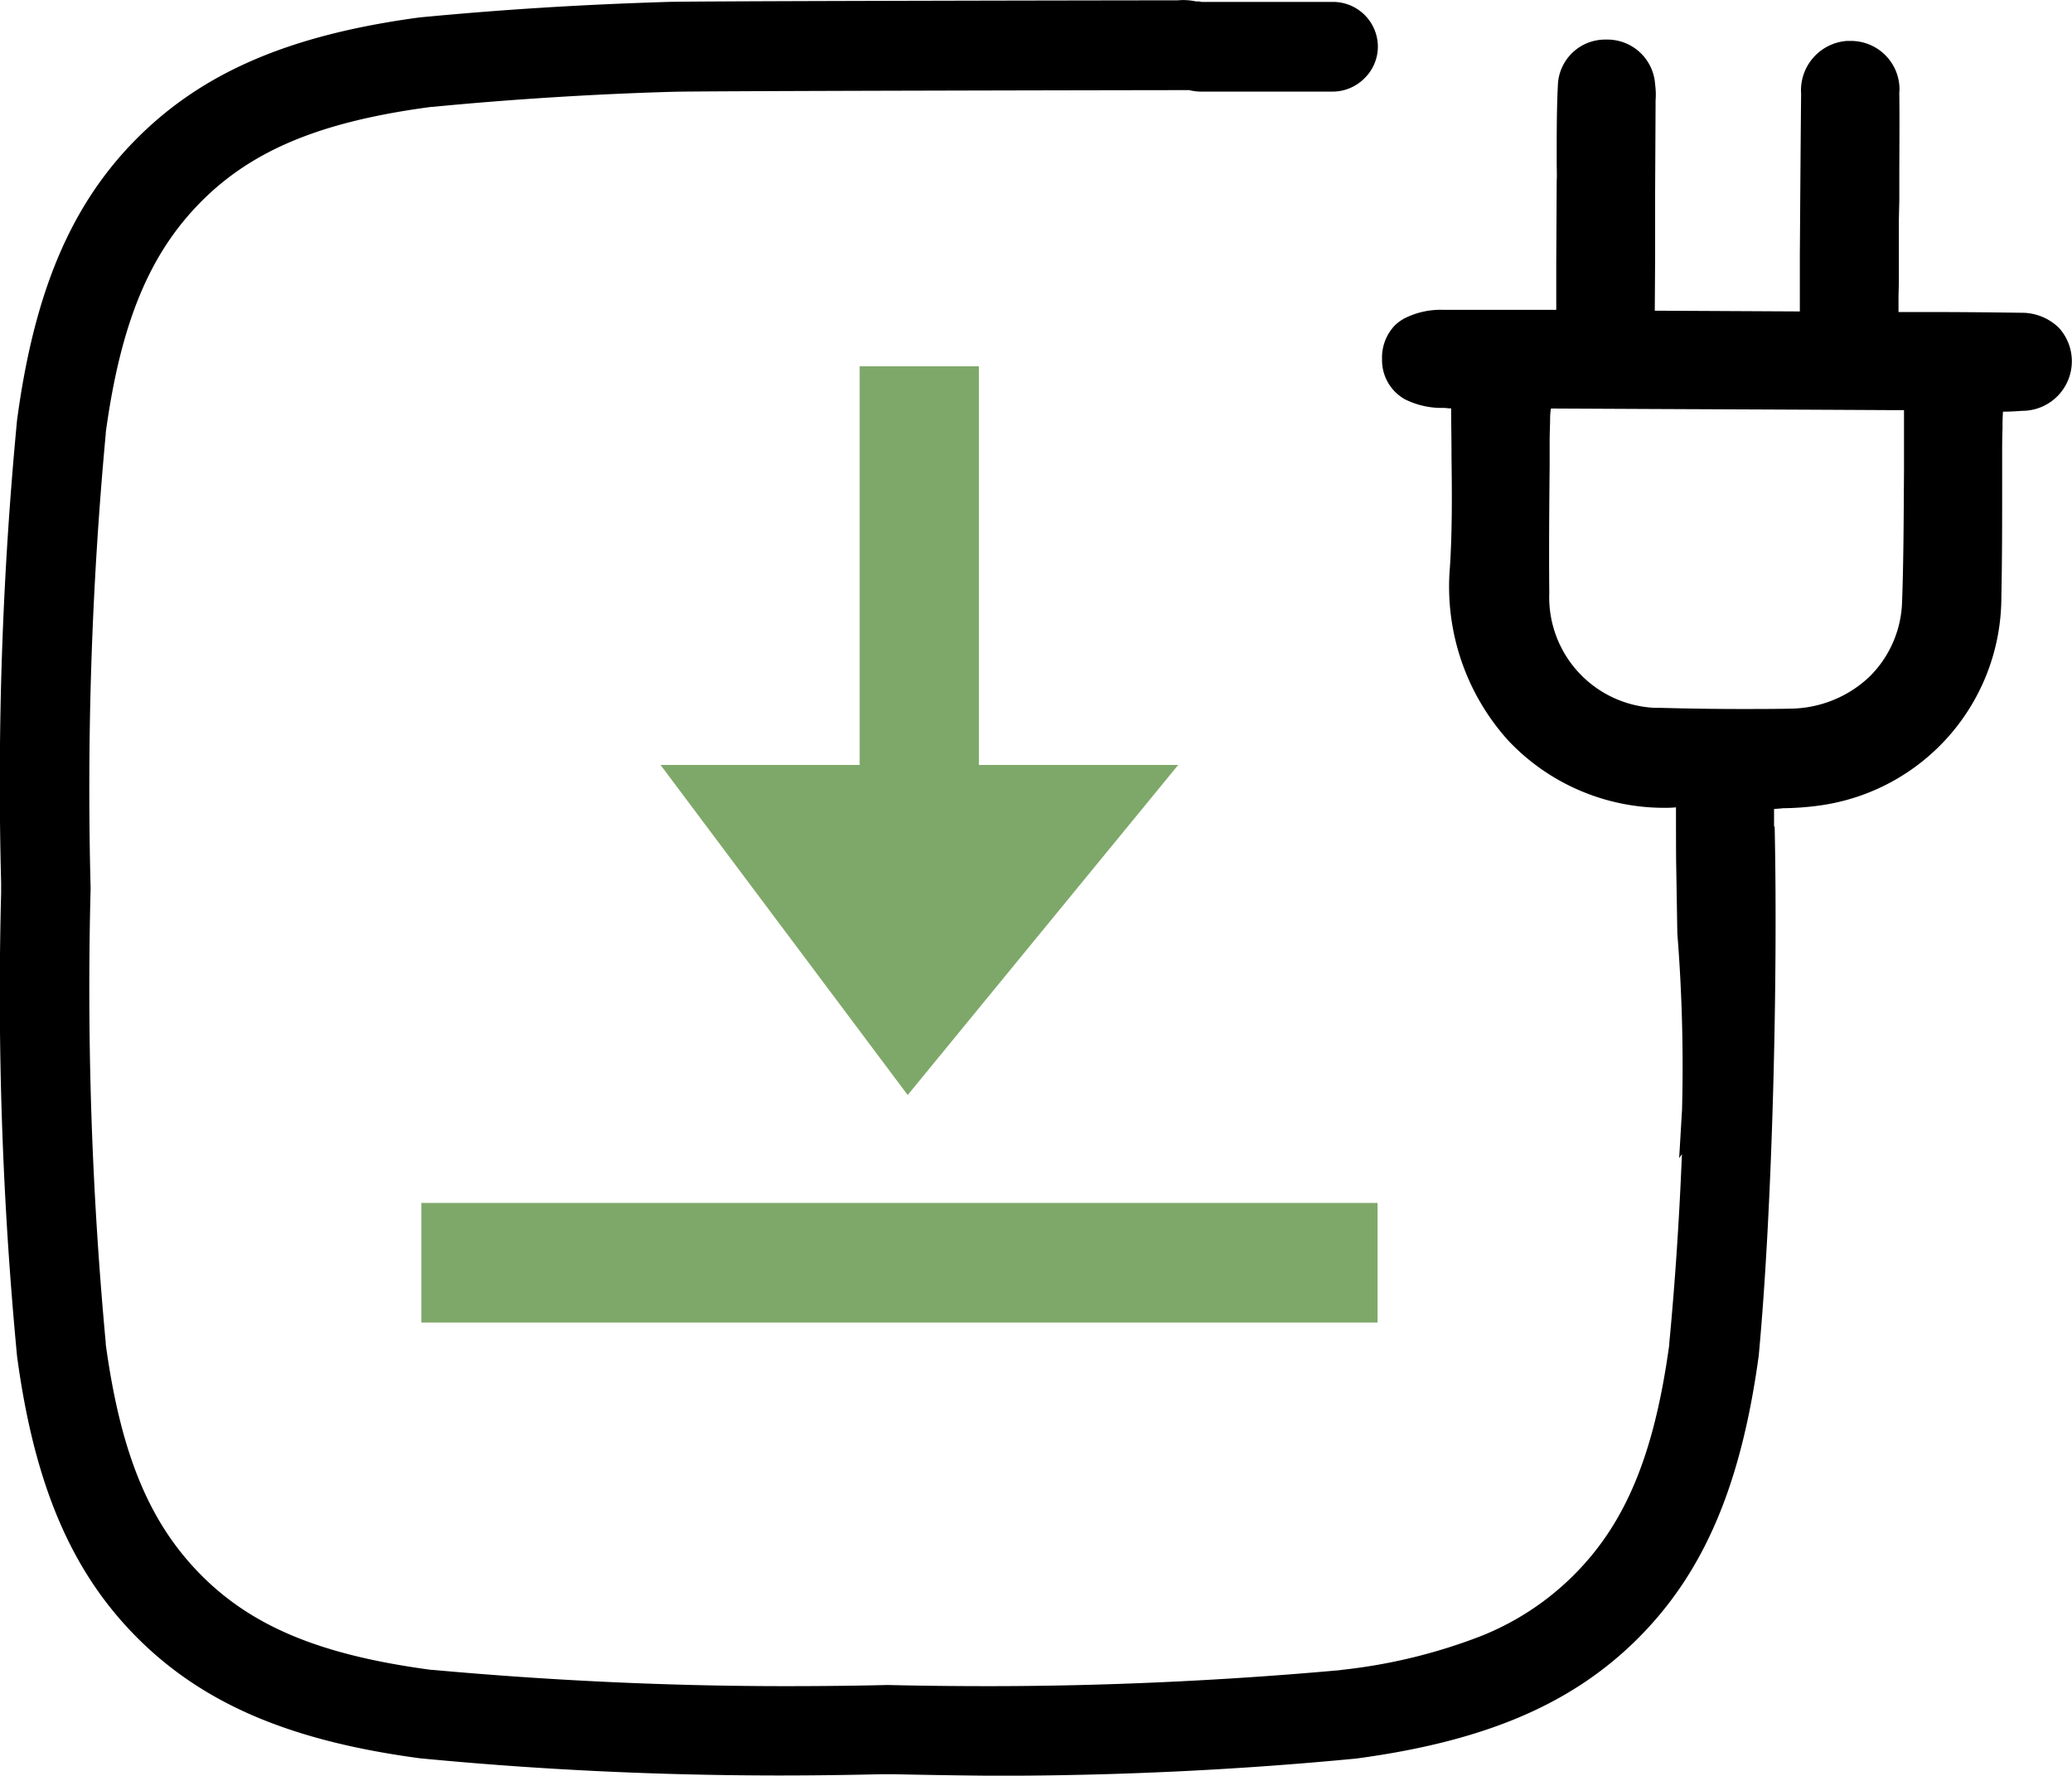
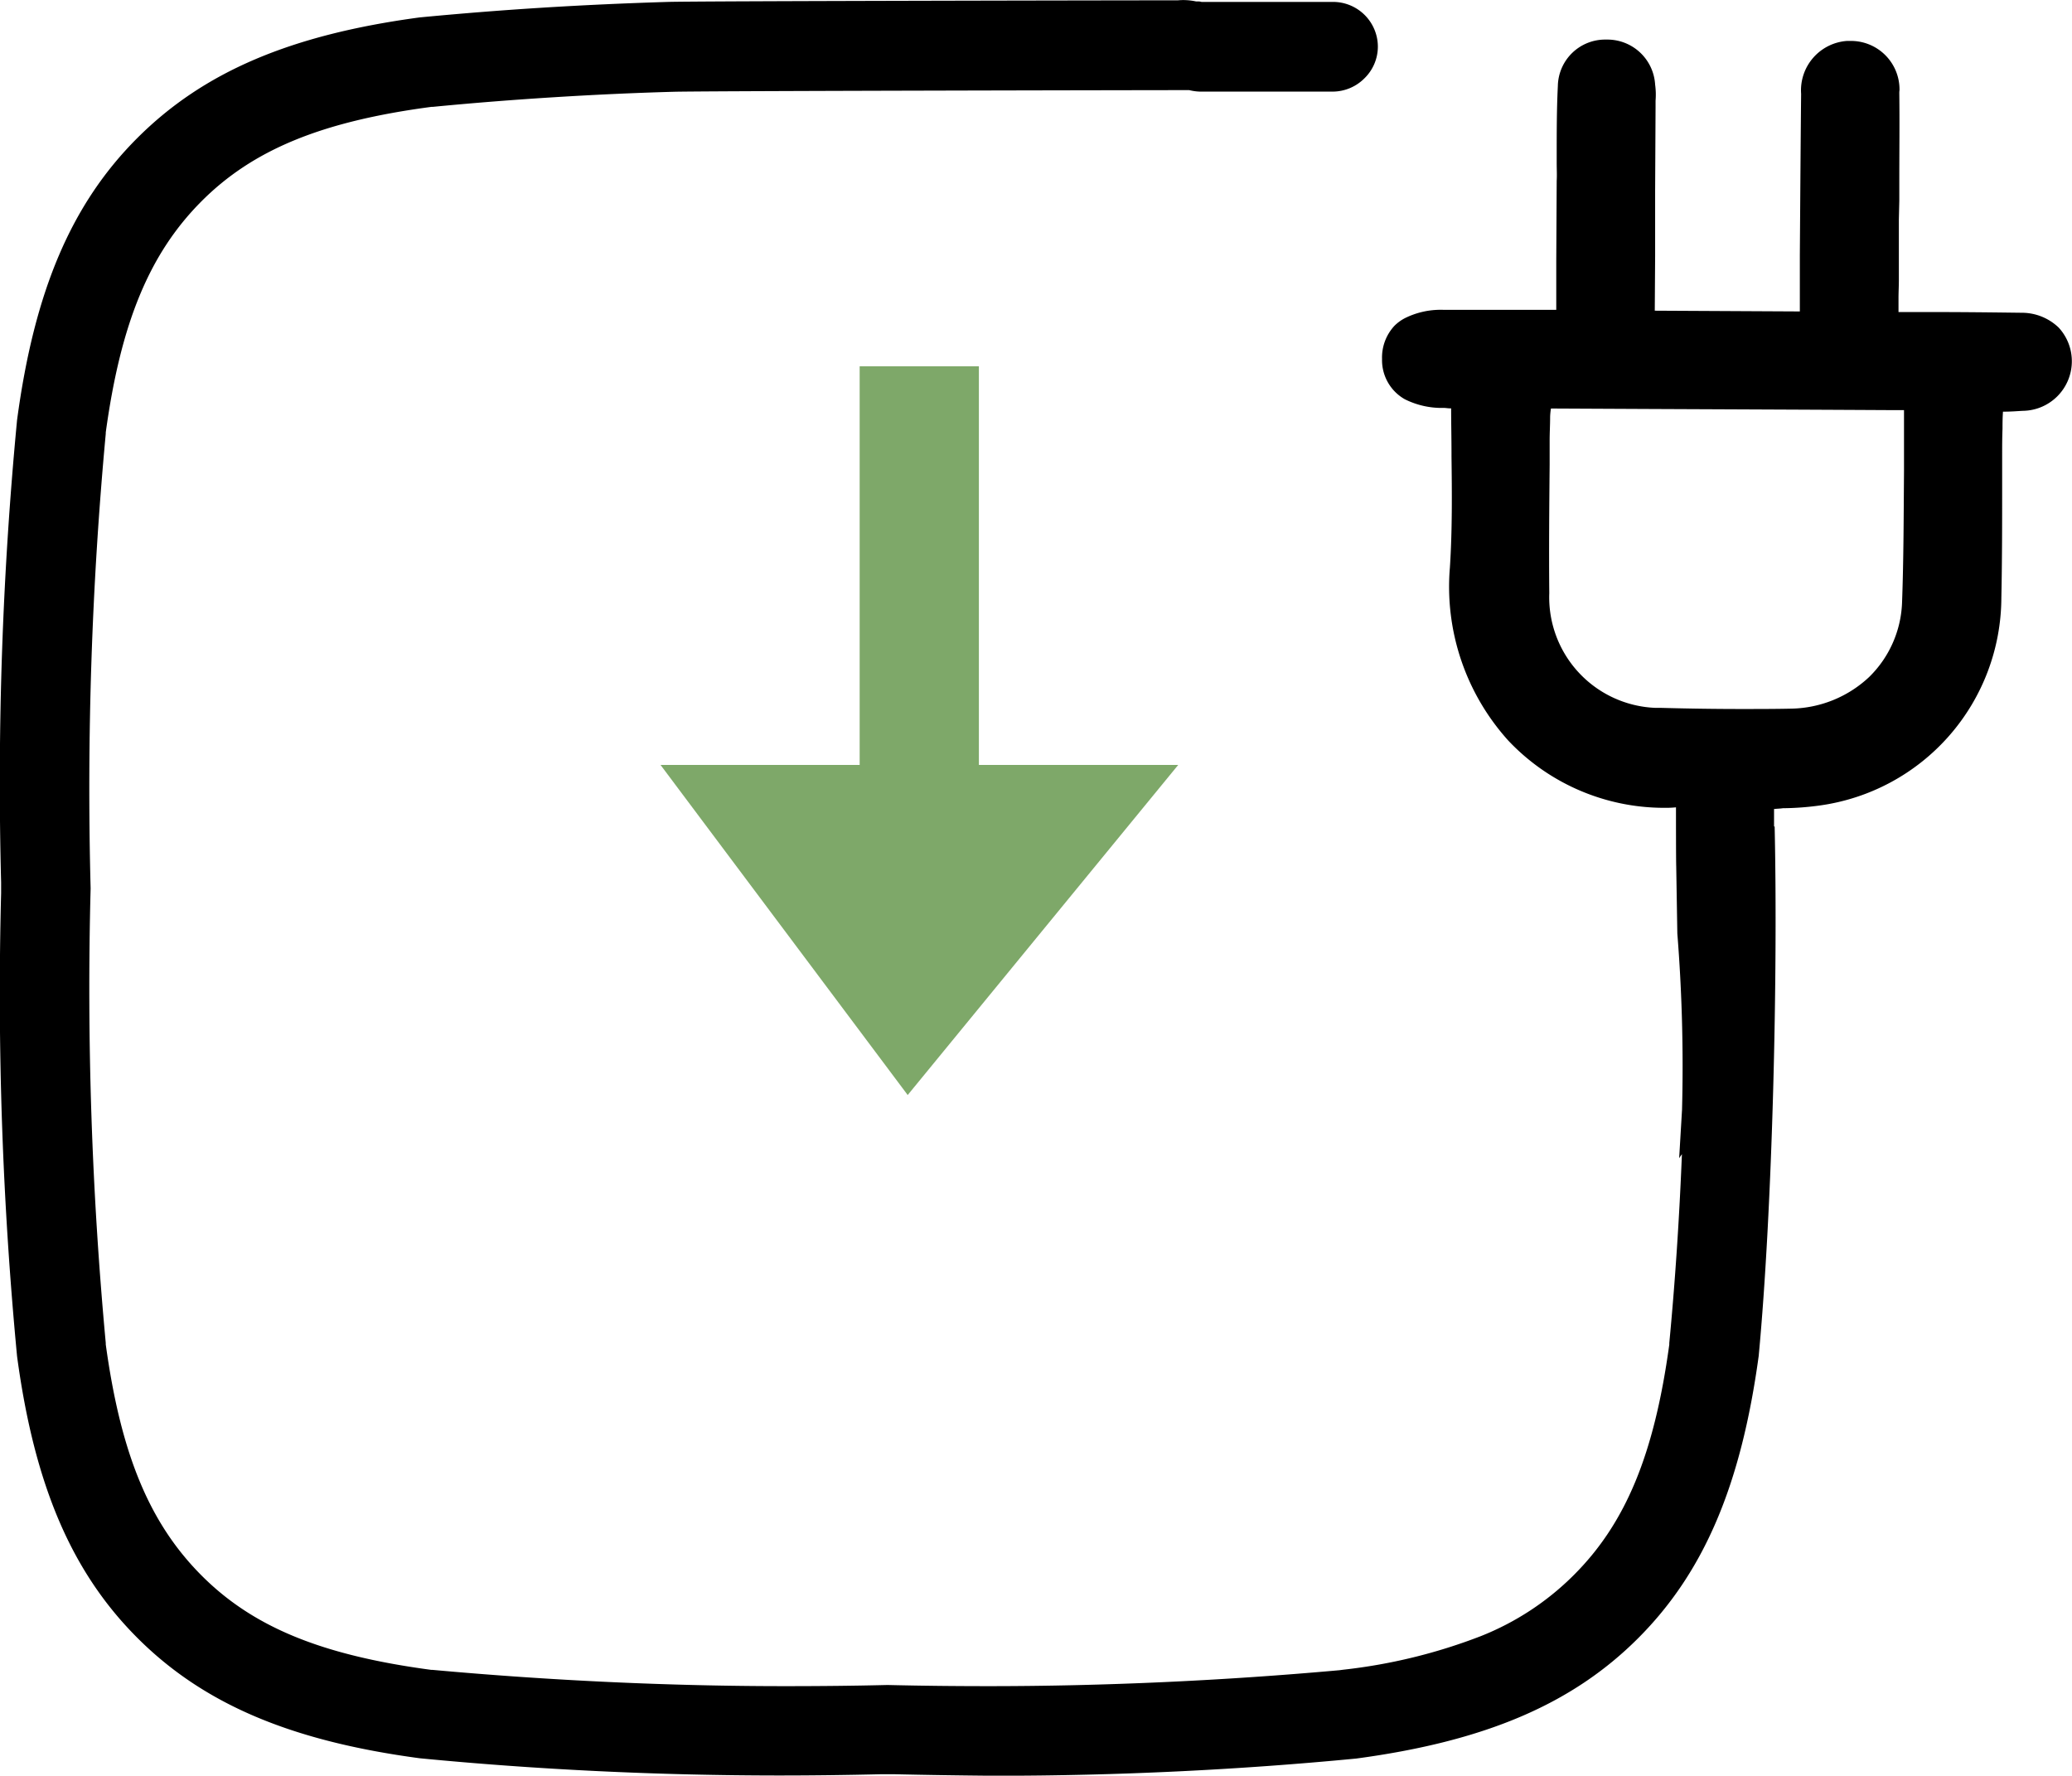
<svg xmlns="http://www.w3.org/2000/svg" width="51.975" height="44.545" viewBox="0 0 51.975 44.545">
  <g id="Total_plugins" data-name="Total plugins" transform="translate(-202.599 -2773.269)">
    <path id="Path_333612" data-name="Path 333612" d="M244.674,2796.686a42.04,42.04,0,0,1,.118,4.419l-.072,1.217.069-.1c-.064,1.6-.17,3.2-.317,4.741V2807c-.377,2.751-1.091,4.477-2.391,5.777a6.878,6.878,0,0,1-2.336,1.536,13.721,13.721,0,0,1-3.455.843l-.089.012c-2.937.264-5.9.4-8.8.4-.808,0-1.663-.008-2.54-.029-.808.02-1.648.029-2.569.029-2.905,0-5.88-.139-8.84-.408h-.032c-2.748-.366-4.479-1.072-5.777-2.38s-2.014-3.037-2.391-5.785v-.035a96.183,96.183,0,0,1-.38-11.4v-.012a96.19,96.19,0,0,1,.38-11.4v-.031c.377-2.756,1.1-4.488,2.391-5.788s3.018-2.014,5.777-2.379h.032c1.993-.194,4.16-.328,6.093-.38,1.124-.021,11.918-.04,12.738-.04h.147a1.282,1.282,0,0,0,.354.037h3.248a1.128,1.128,0,0,0,.791-.331,1.111,1.111,0,0,0,.339-.8,1.125,1.125,0,0,0-1.13-1.119h-3.294a.306.306,0,0,0-.1-.012h-.037a1.515,1.515,0,0,0-.455-.028c-.883,0-12.054.017-12.793.04-2.149.066-4.128.188-6.228.389-3.239.435-5.42,1.367-7.077,3.021s-2.587,3.838-3.021,7.08a95.784,95.784,0,0,0-.4,11.6v.267a96.08,96.08,0,0,0,.4,11.618c.435,3.233,1.367,5.415,3.021,7.068s3.838,2.583,7.08,3.017c2.939.285,5.975.432,9.039.432.82,0,1.683-.011,2.56-.032H225c.88.02,1.743.032,2.568.039,3.061,0,6.1-.147,9.053-.432,3.233-.434,5.417-1.366,7.068-3.017s2.583-3.835,3.026-7.083c.349-3.714.483-9.553.4-13.282H247.1v-.438c.081-.009.15-.009.222-.02a7.169,7.169,0,0,0,.929-.069,5.279,5.279,0,0,0,4.551-5.21c.02-.949.02-1.93.02-2.871v-.679c0-.23,0-.462.009-.69,0-.12,0-.25.011-.42v-.009h.017c.18,0,.322-.012.48-.021a1.244,1.244,0,0,0,.9-2.089,1.334,1.334,0,0,0-.929-.371c-.718-.009-1.44-.018-2.3-.018h-.788v-.343c0-.158.009-.307.009-.468v-1.519l.011-.463v-.51c0-.708.009-1.447,0-2.177,0-.029,0-.056.005-.084a1.217,1.217,0,0,0-1.2-1.237h-.04c-.027,0-.053,0-.08,0a1.242,1.242,0,0,0-1.148,1.327c-.012,1.179-.02,2.43-.032,4.05v1.409l-3.639-.019.009-1.37v-1.631l.011-2.129v-.141a1.845,1.845,0,0,0-.011-.4,1.2,1.2,0,0,0-1.22-1.13h-.011a1.186,1.186,0,0,0-1.209,1.162c-.029.578-.029,1.159-.029,1.72v.219c0,.149.009.3,0,.44l-.011,2.011v1.228h-2.819a2.012,2.012,0,0,0-.981.21,1.071,1.071,0,0,0-.259.19,1.166,1.166,0,0,0-.311.832,1.126,1.126,0,0,0,.57,1.01,2.07,2.07,0,0,0,.981.218c.05,0,.1.011.15.011h.032c0,.38.009.751.009,1.119v.081c.012.918.02,1.87-.04,2.79a5.76,5.76,0,0,0,1.47,4.35,5.377,5.377,0,0,0,3.89,1.681,2.641,2.641,0,0,0,.311-.012c0,.14,0,1.321.006,1.477Zm5.686-11.6c-.009,1.139-.009,2.209-.049,3.3a2.75,2.75,0,0,1-.828,1.869,2.927,2.927,0,0,1-1.951.791c-.392.009-.82.009-1.292.009-.59,0-1.248-.009-1.959-.028-.05,0-.1,0-.149,0a2.776,2.776,0,0,1-2.67-2.878c-.011-1.09,0-2.23.009-3.222v-.61c0-.2.012-.39.012-.59a1.483,1.483,0,0,1,.021-.21l2.488.012c1.99.009,3.98.017,6,.028h.368Z" />
-     <rect id="Rectangle_42494" data-name="Rectangle 42494" width="23.986" height="3" transform="translate(213.168 2803.446)" fill="#7ea869" />
-     <path id="Path_333613" data-name="Path 333613" d="M224.163,2782.458v10h-4.995l6.2,8.281,6.786-8.281h-5v-10Z" fill="#7ea869" />
+     <path id="Path_333613" data-name="Path 333613" d="M224.163,2782.458v10h-4.995l6.2,8.281,6.786-8.281h-5v-10" fill="#7ea869" />
  </g>
</svg>